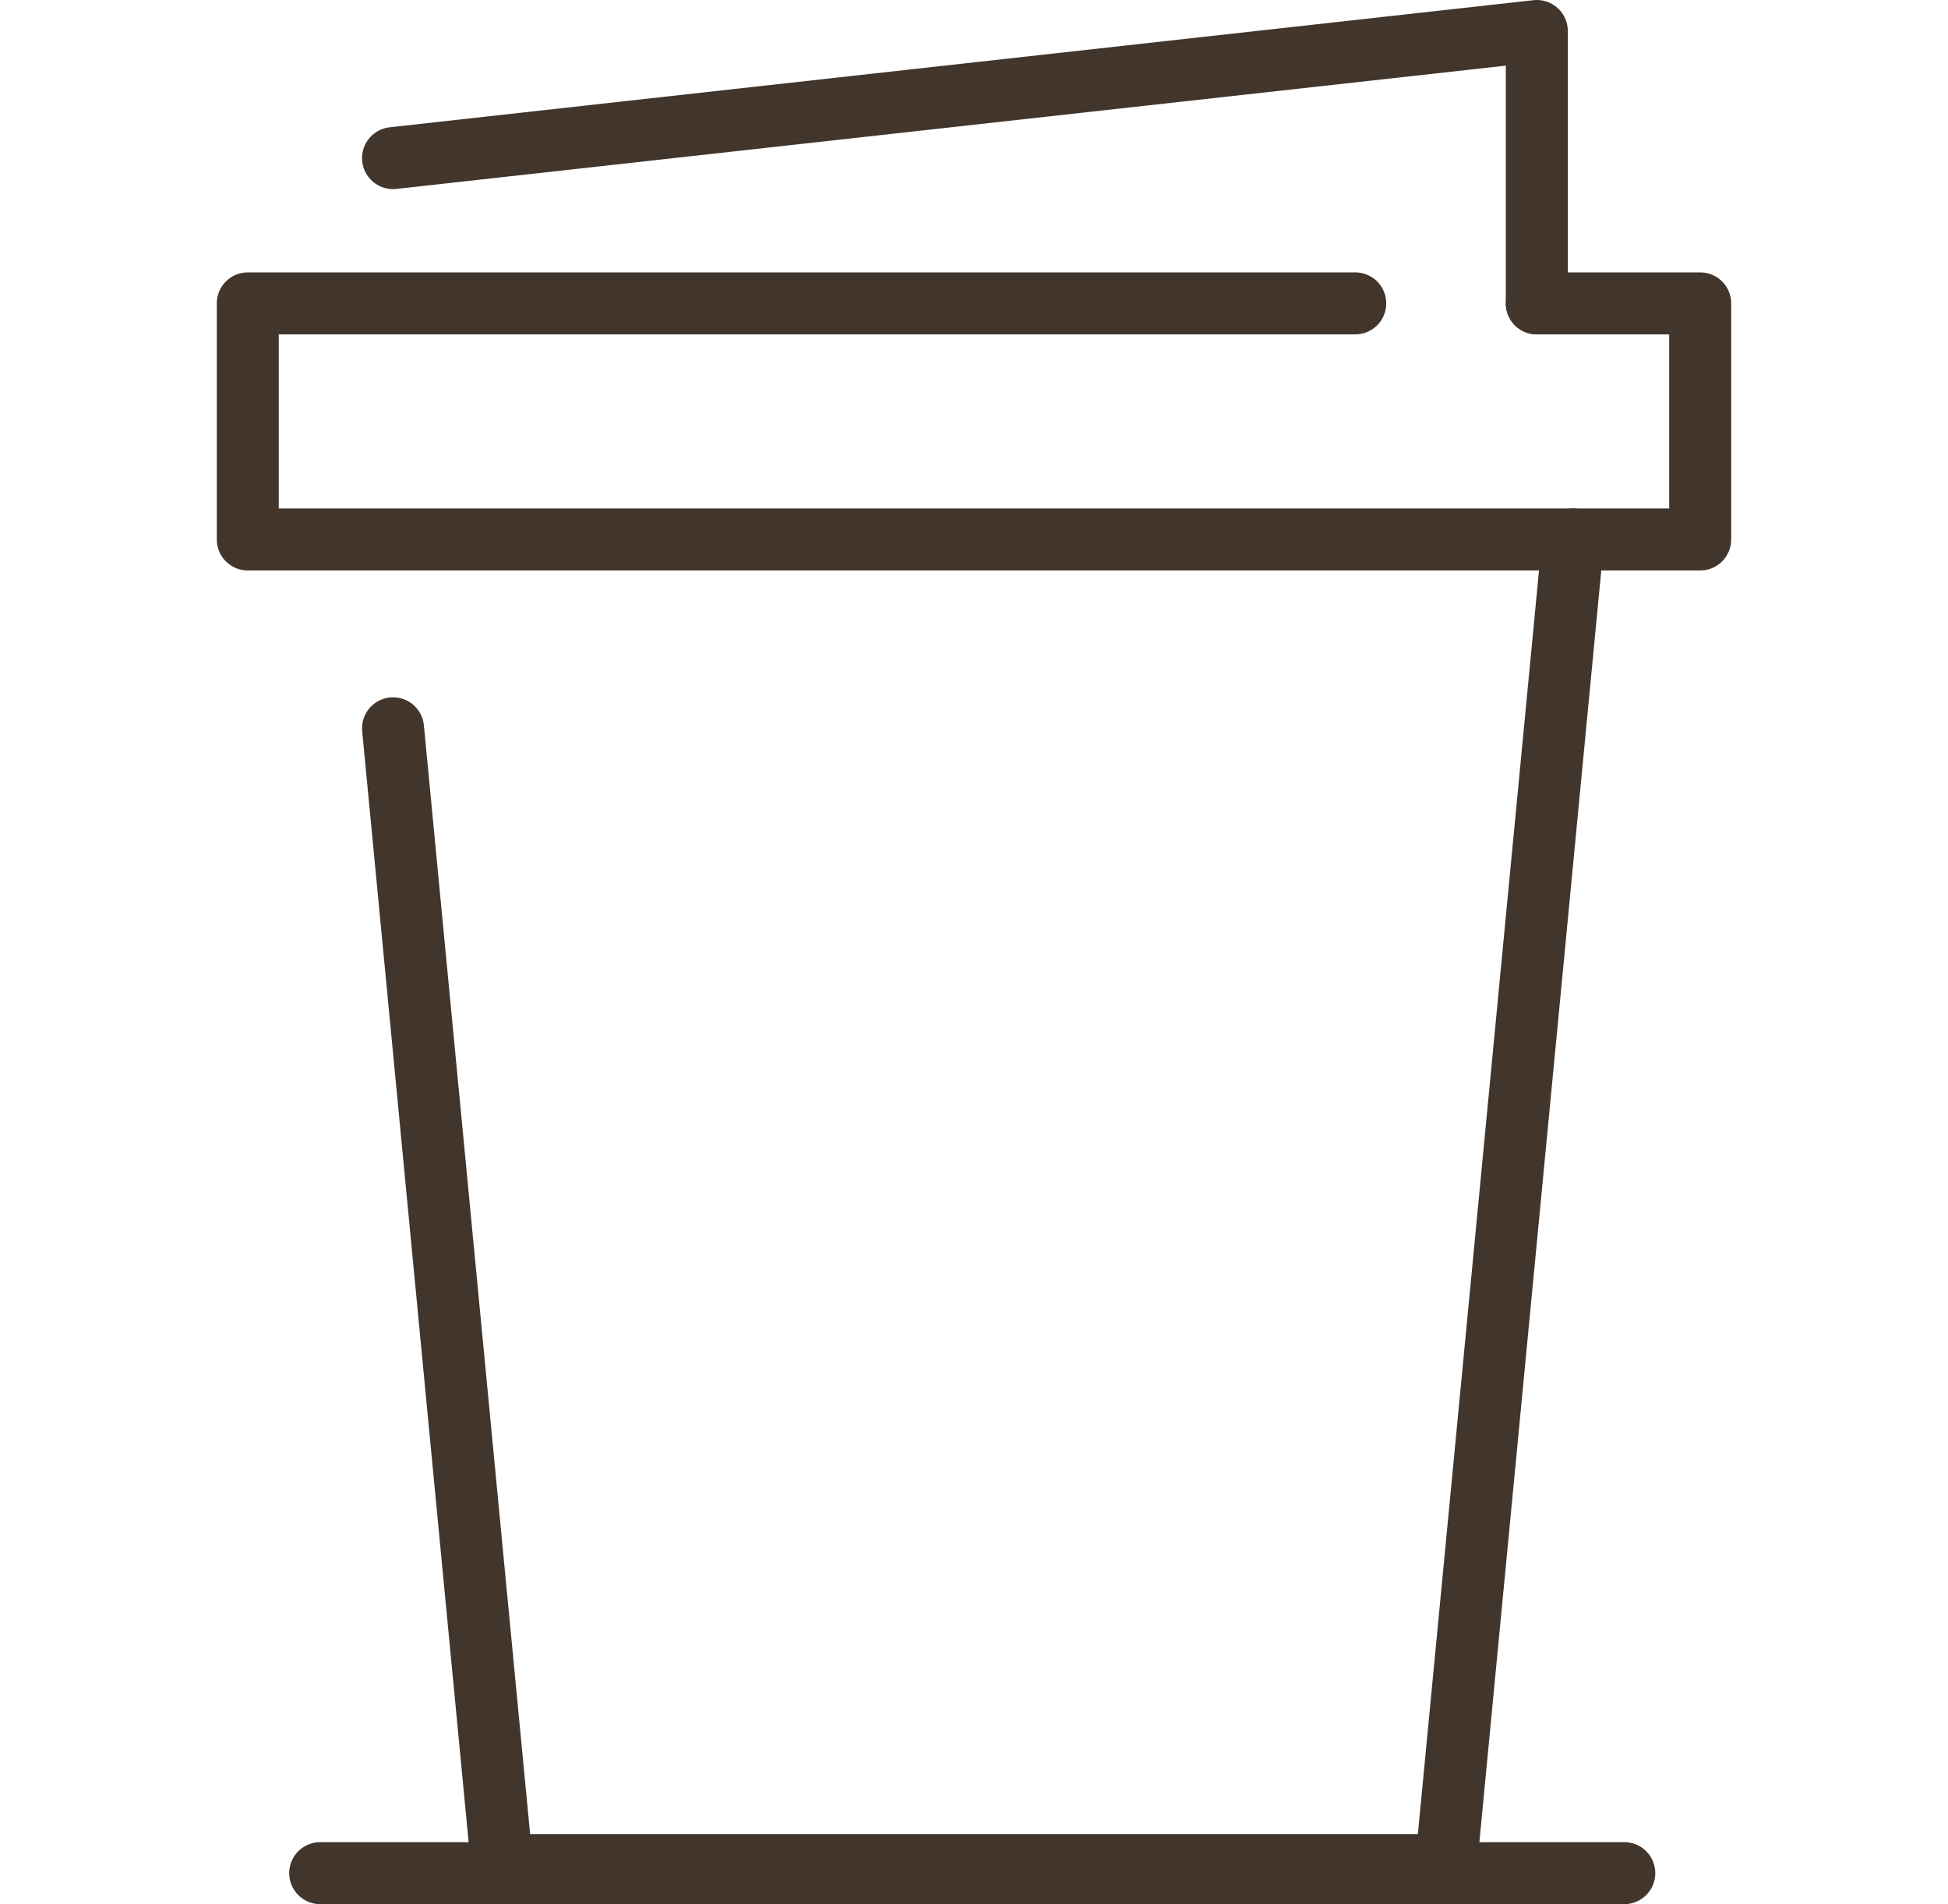
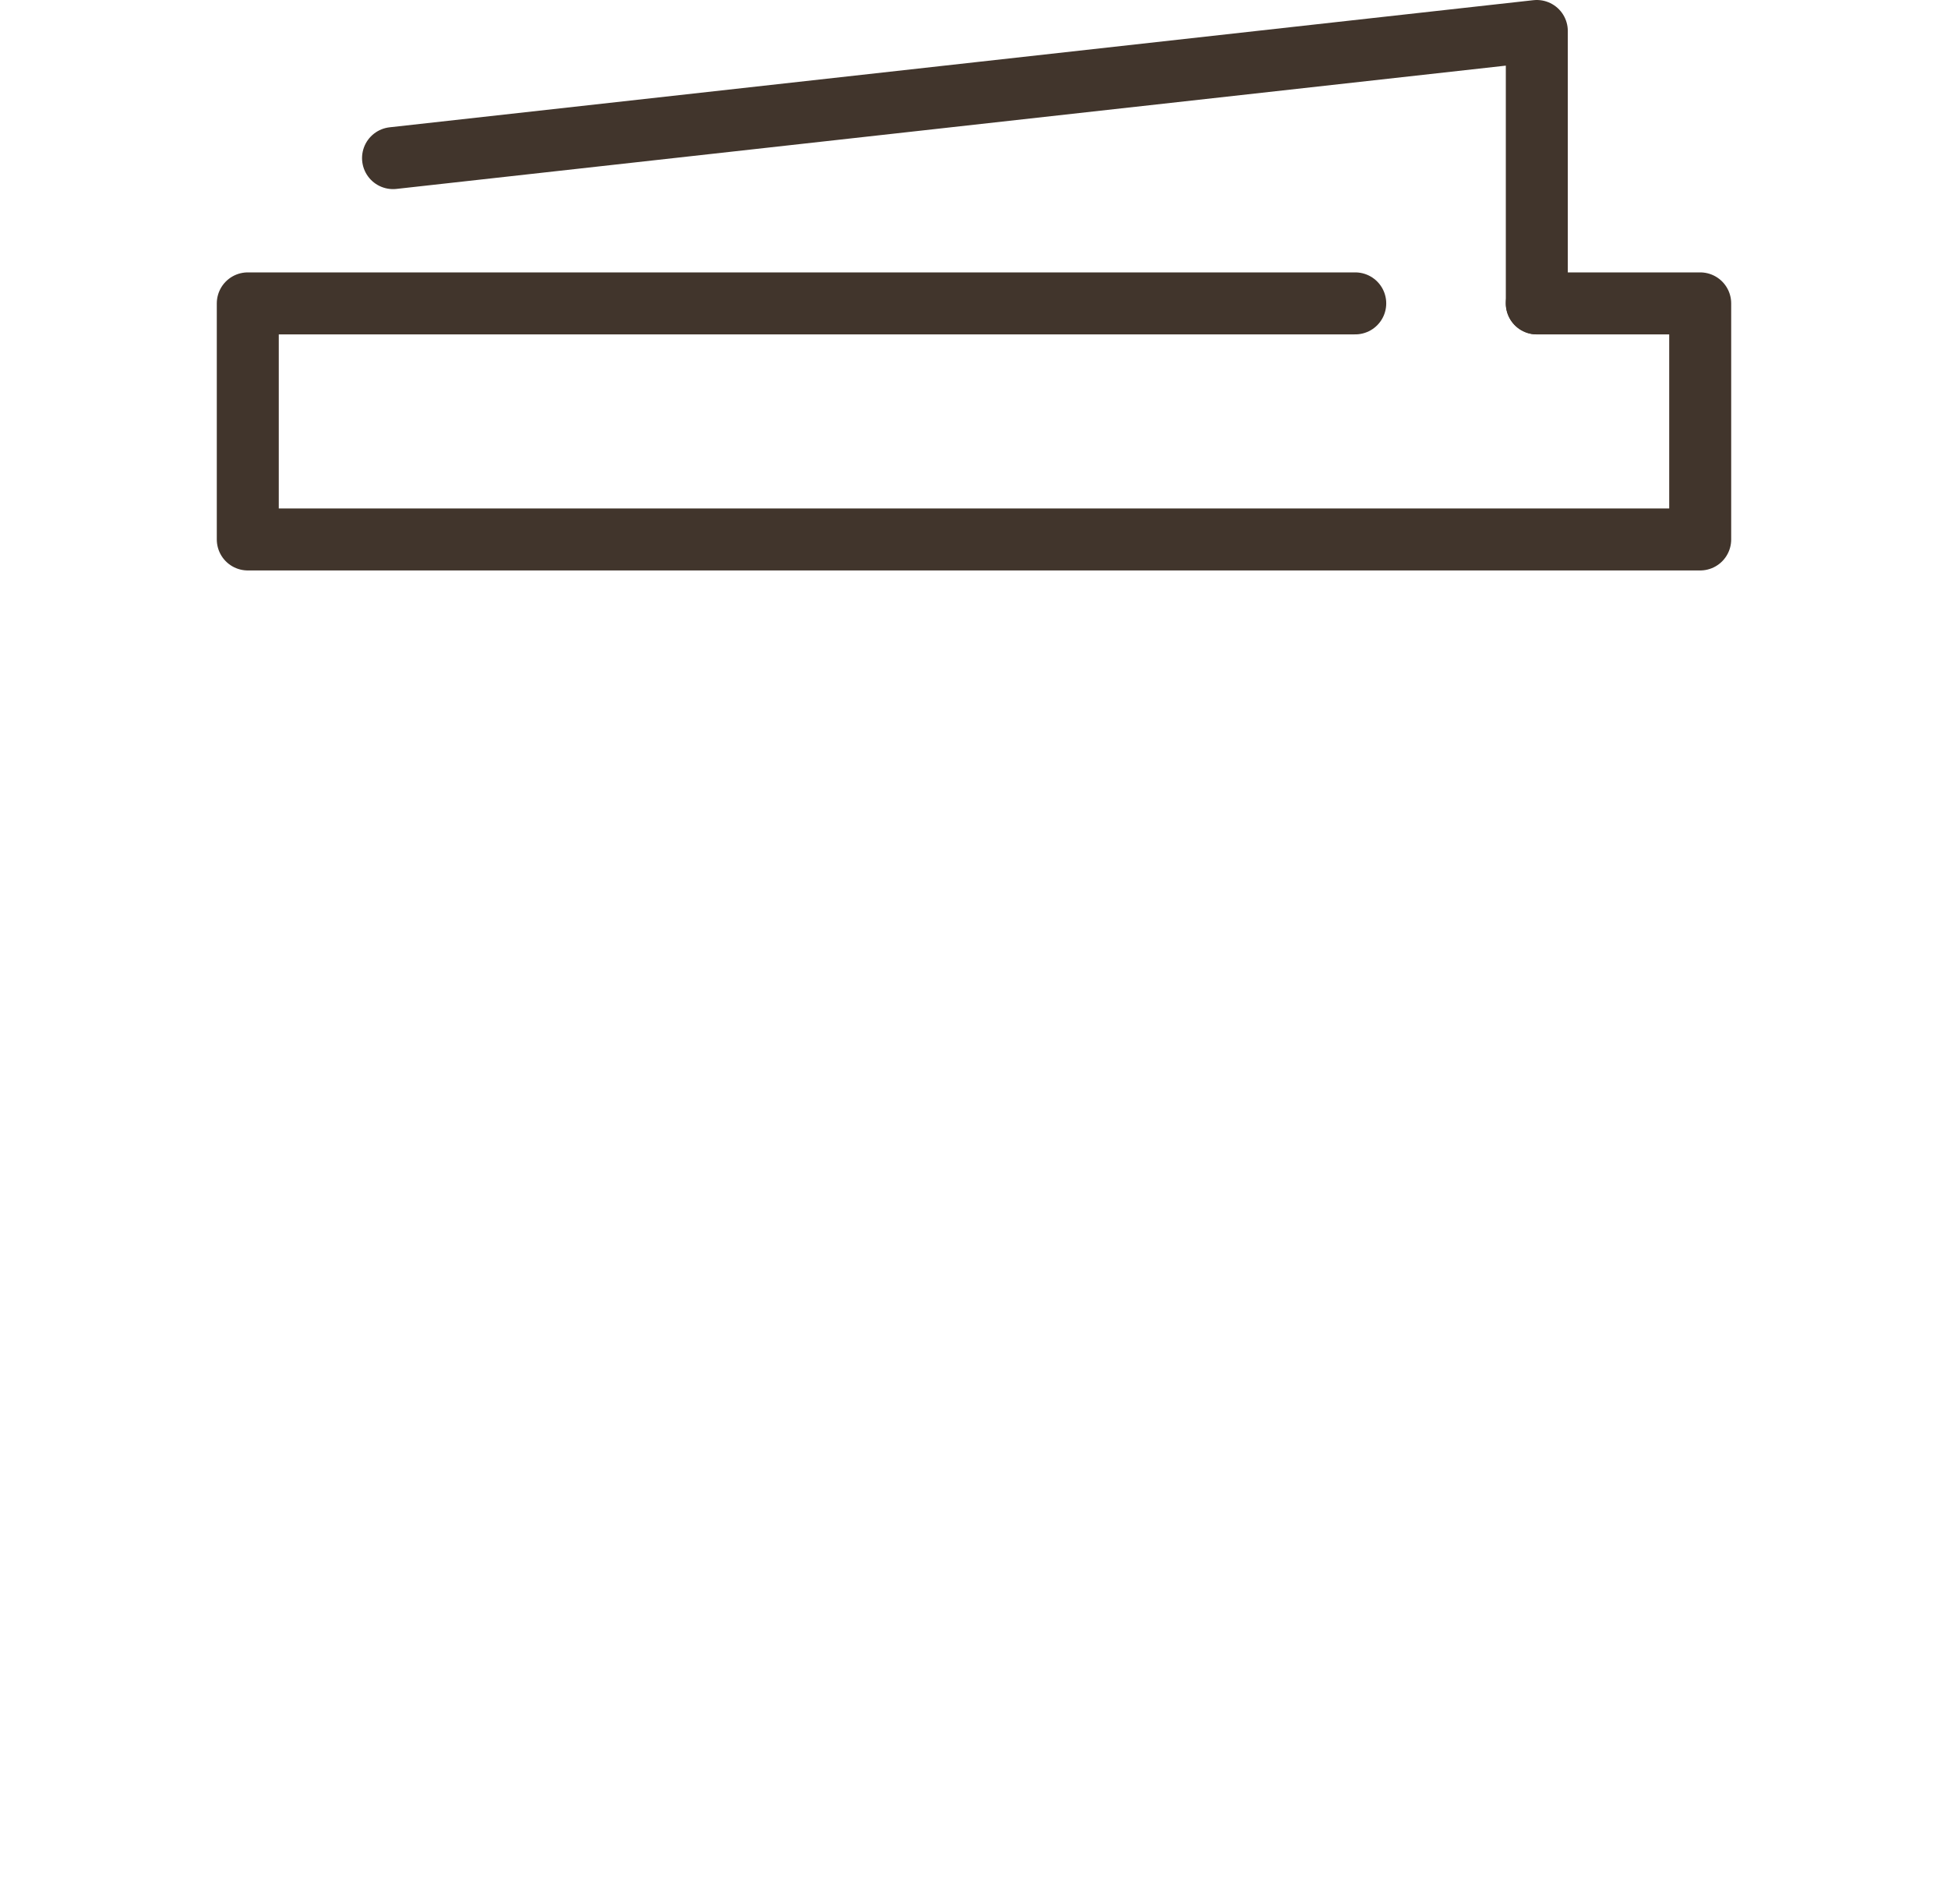
<svg xmlns="http://www.w3.org/2000/svg" width="110" height="107.5" viewBox="0 0 110 107.5">
  <g id="cof" transform="translate(-905 -3812.25)">
-     <rect id="Rectangle_242" data-name="Rectangle 242" width="110" height="104" transform="translate(905 3814)" fill="none" />
    <g id="_2987779_coffee_cup_drink_icon" data-name="2987779_coffee_cup_drink_icon" transform="translate(892.492 3801)">
-       <path id="Path_204" data-name="Path 204" d="M101.137,41l-7.176,74.839H40.651L34.5,51.662" transform="translate(0.202 0.705)" fill="none" stroke="#41352c" stroke-linecap="round" stroke-linejoin="round" stroke-miterlimit="10" stroke-width="3.5" />
-       <path id="Path_207" data-name="Path 207" d="M73.749.973H.11" transform="translate(30.479 116.027)" fill="none" stroke="#41352c" stroke-linecap="round" stroke-width="3.5" />
      <path id="Path_205" data-name="Path 205" d="M89.036,28H26.5V41.327h82.015V28H99.288" transform="translate(0 0.378)" fill="none" stroke="#41352c" stroke-linecap="round" stroke-linejoin="round" stroke-miterlimit="10" stroke-width="3.5" />
      <path id="Path_206" data-name="Path 206" d="M99.087,28.378V13L34.5,20.176" transform="translate(0.202)" fill="none" stroke="#41352c" stroke-linecap="round" stroke-linejoin="round" stroke-miterlimit="10" stroke-width="3.5" />
    </g>
  </g>
</svg>